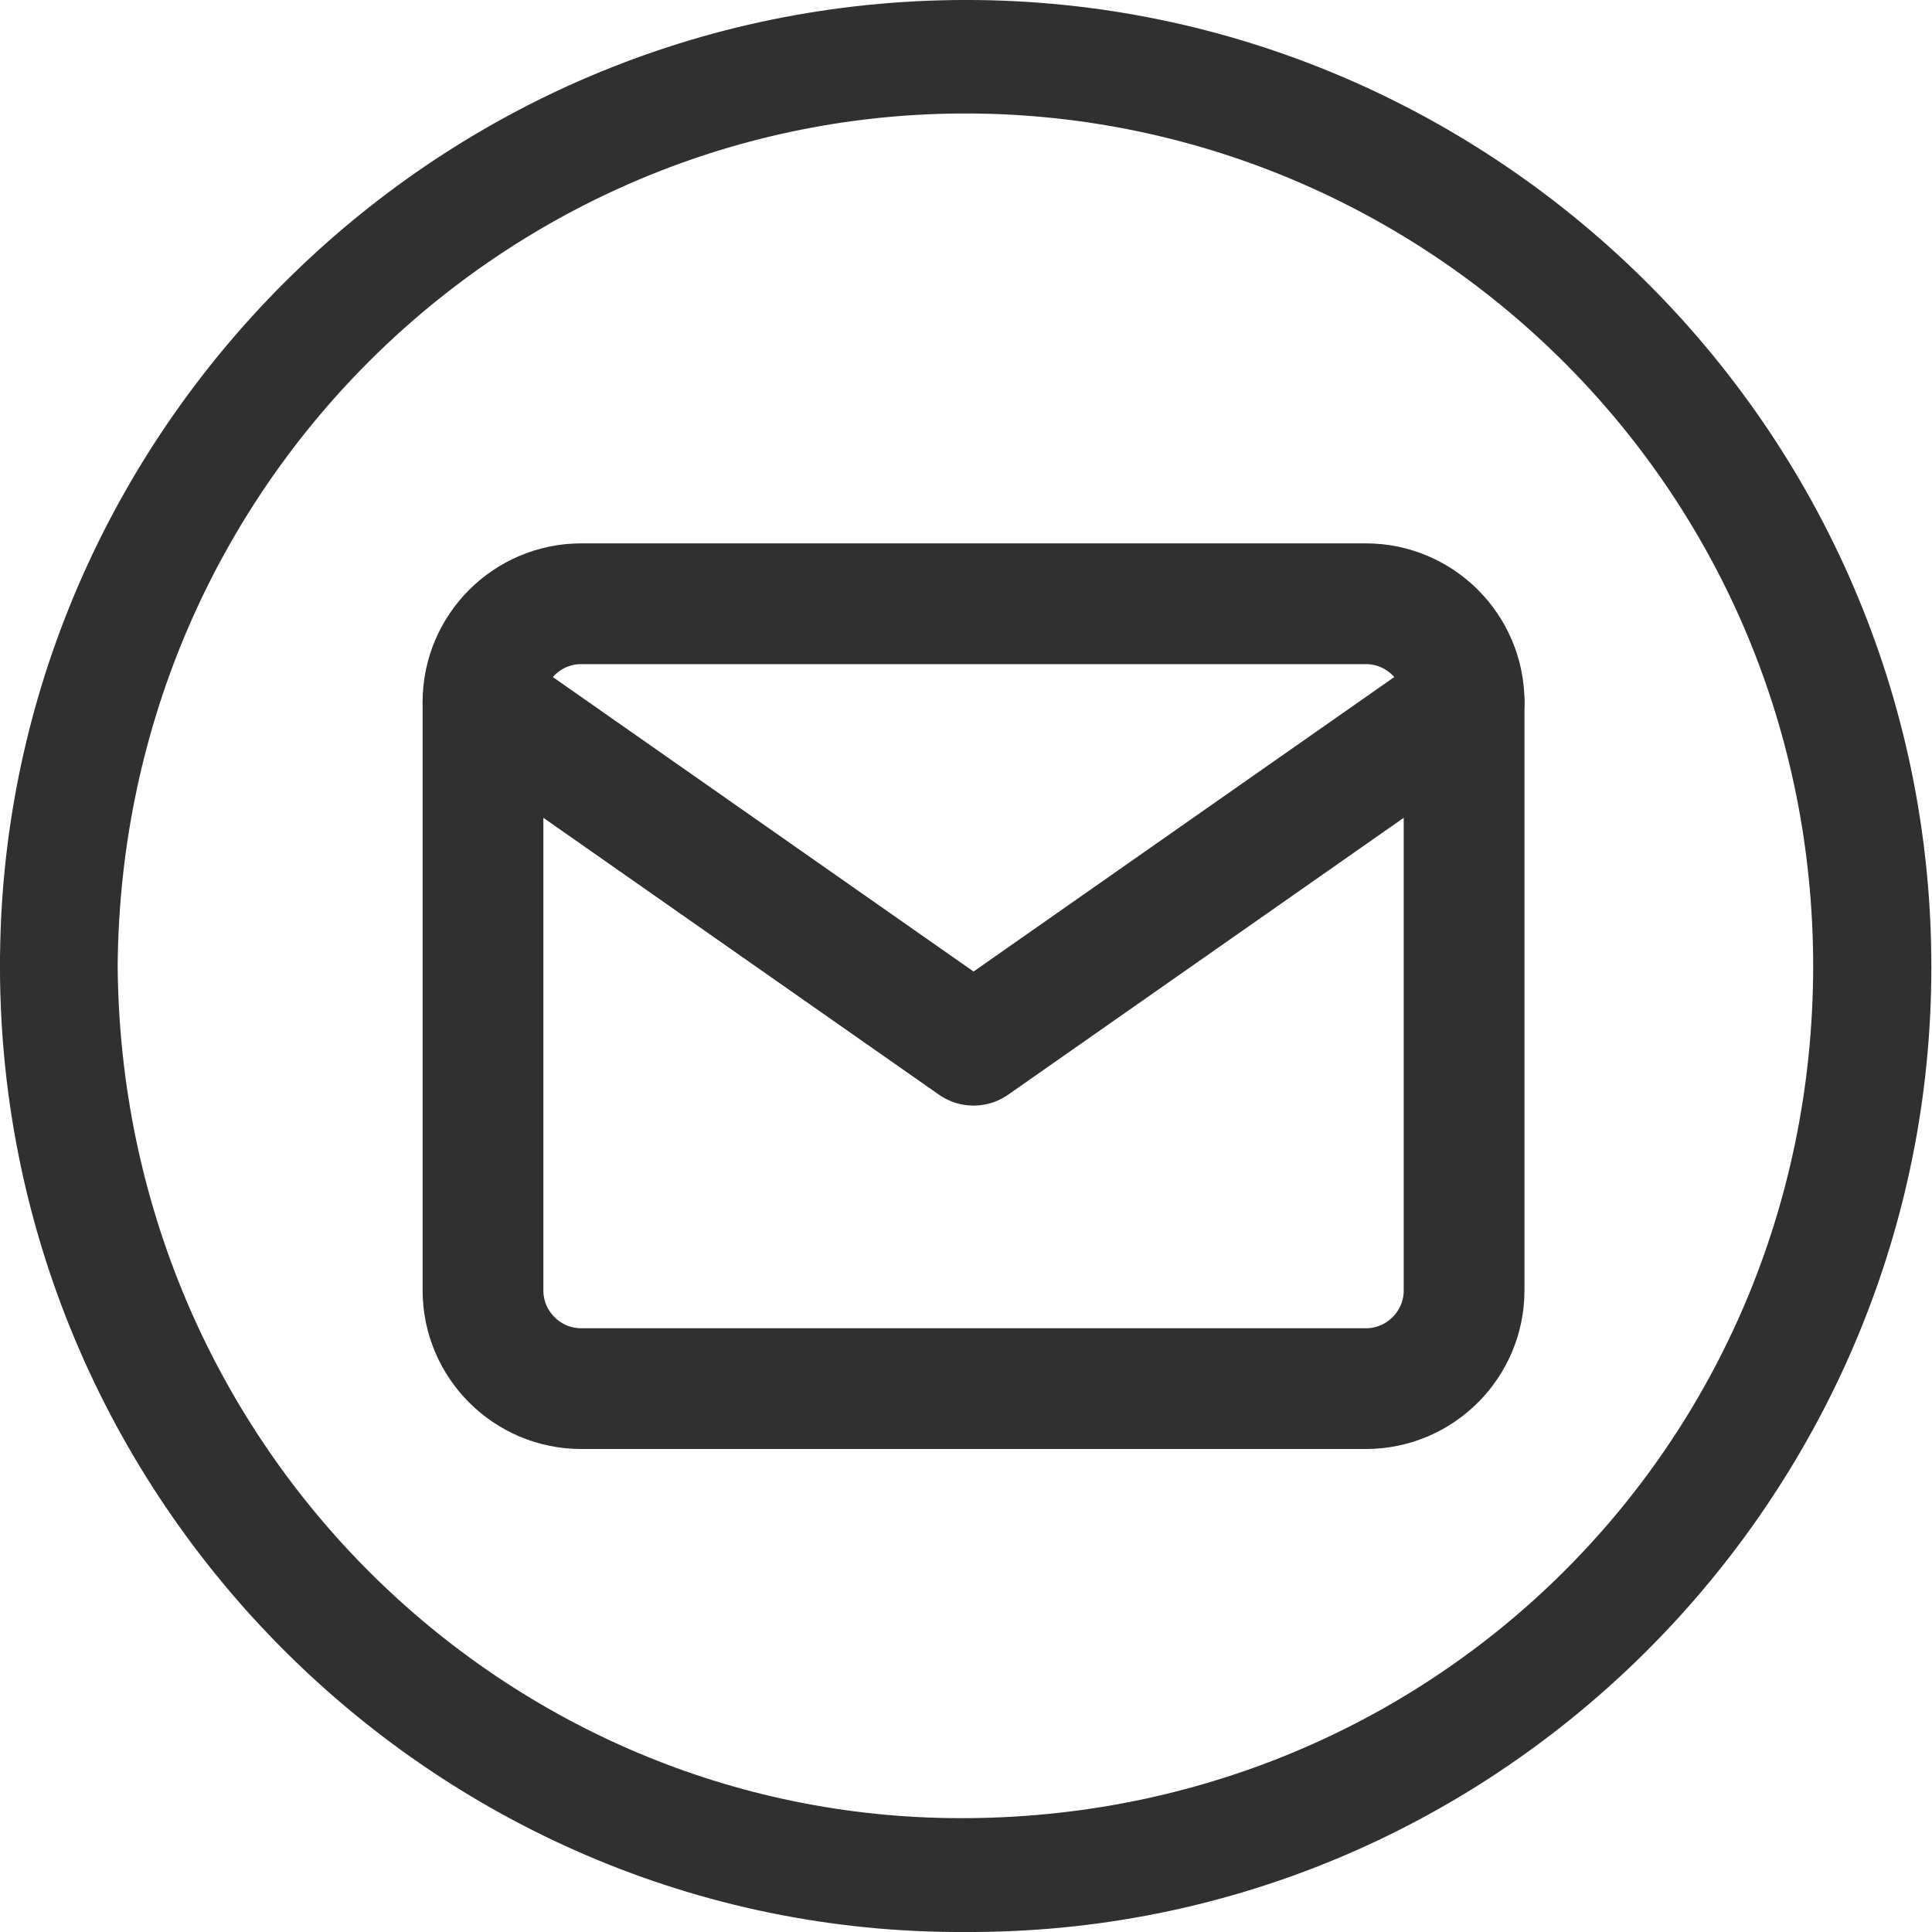
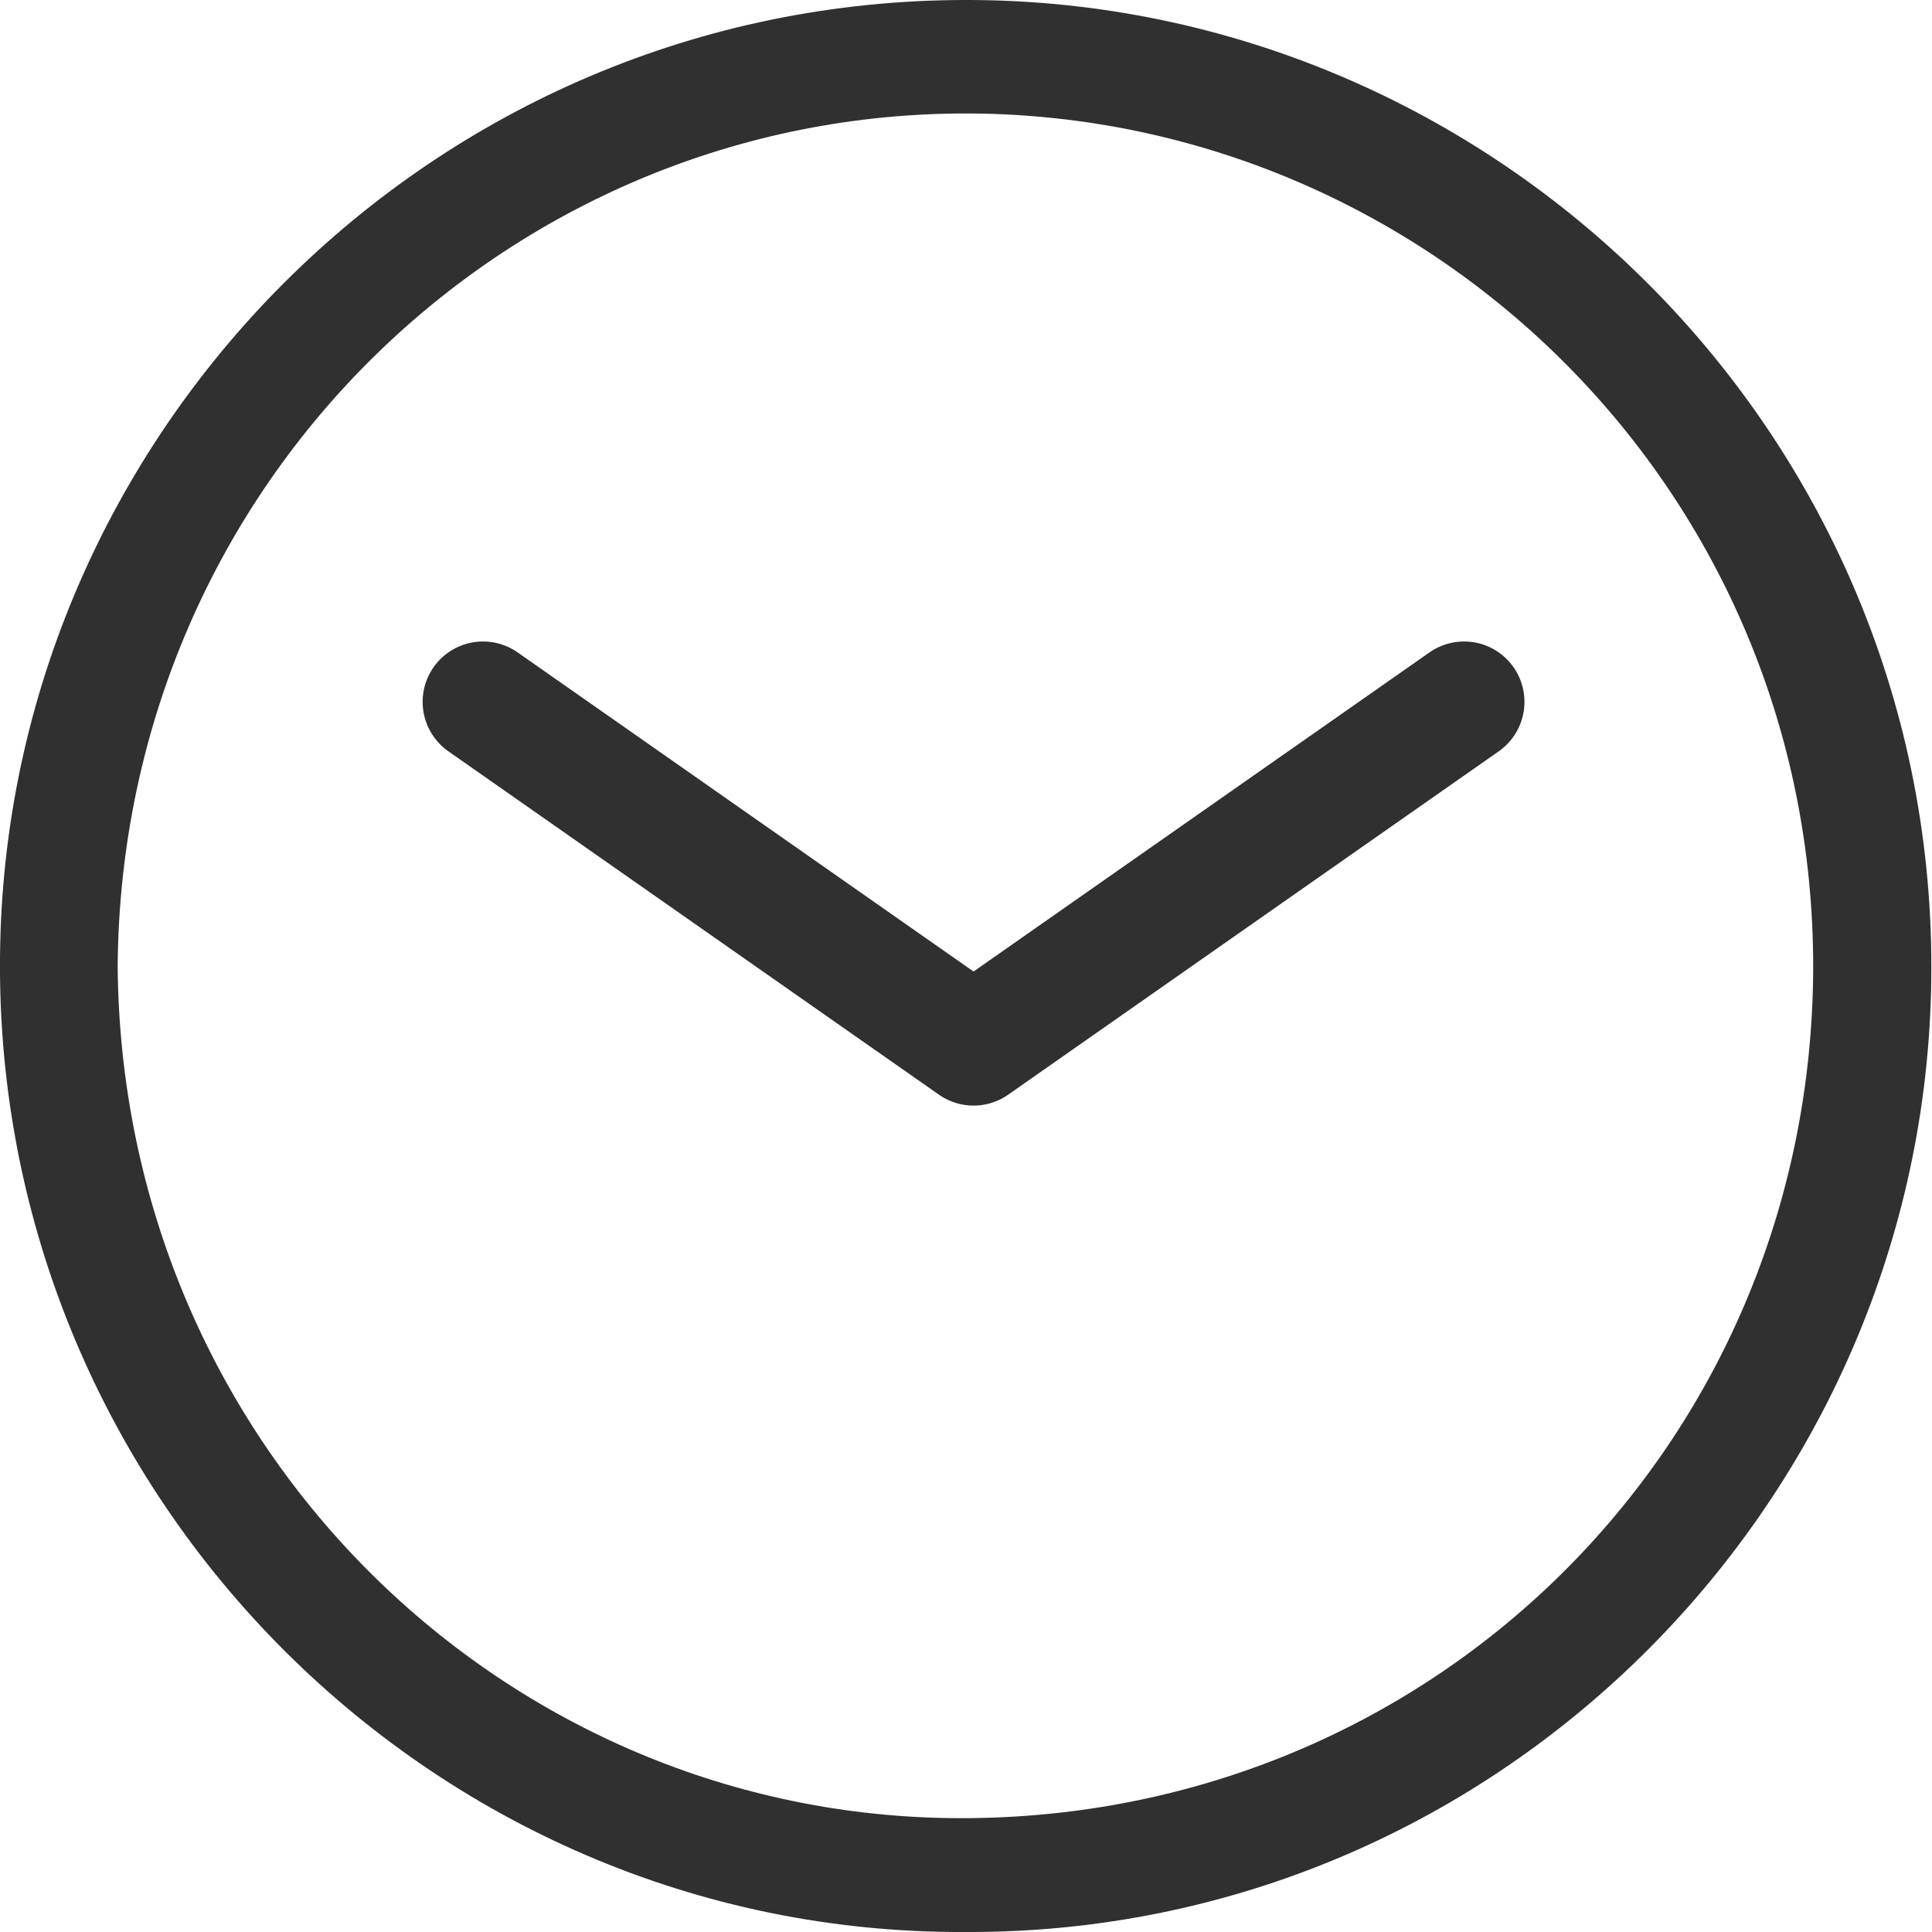
<svg xmlns="http://www.w3.org/2000/svg" width="32" height="32" viewBox="0 0 32 32" fill="none">
-   <path d="M15.988 32C7.097 32.045 -0.207 24.644 0.004 15.619C0.197 7.017 7.329 -0.108 16.206 0.001C24.974 0.11 32.215 7.409 31.984 16.434C31.766 25.003 24.705 32.038 15.988 32ZM1.949 15.997C2.007 23.867 8.234 30.003 15.712 30.113C23.646 30.228 30.013 23.97 30.032 16.023C30.039 8.147 23.755 2.03 16.264 1.882C8.555 1.734 2.014 7.935 1.949 15.997Z" fill="#303030" />
-   <path d="M9.625 10H22.625C23.519 10 24.25 10.731 24.25 11.625V21.375C24.25 22.269 23.519 23 22.625 23H9.625C8.731 23 8 22.269 8 21.375V11.625C8 10.731 8.731 10 9.625 10Z" stroke="#303030" stroke-width="2" stroke-linecap="round" stroke-linejoin="round" />
+   <path d="M15.988 32C7.097 32.045 -0.207 24.644 0.004 15.619C0.197 7.017 7.329 -0.108 16.206 0.001C24.974 0.11 32.215 7.409 31.984 16.434C31.766 25.003 24.705 32.038 15.988 32M1.949 15.997C2.007 23.867 8.234 30.003 15.712 30.113C23.646 30.228 30.013 23.97 30.032 16.023C30.039 8.147 23.755 2.03 16.264 1.882C8.555 1.734 2.014 7.935 1.949 15.997Z" fill="#303030" />
  <path d="M24.25 11.625L16.125 17.312L8 11.625" stroke="#303030" stroke-width="2" stroke-linecap="round" stroke-linejoin="round" />
</svg>